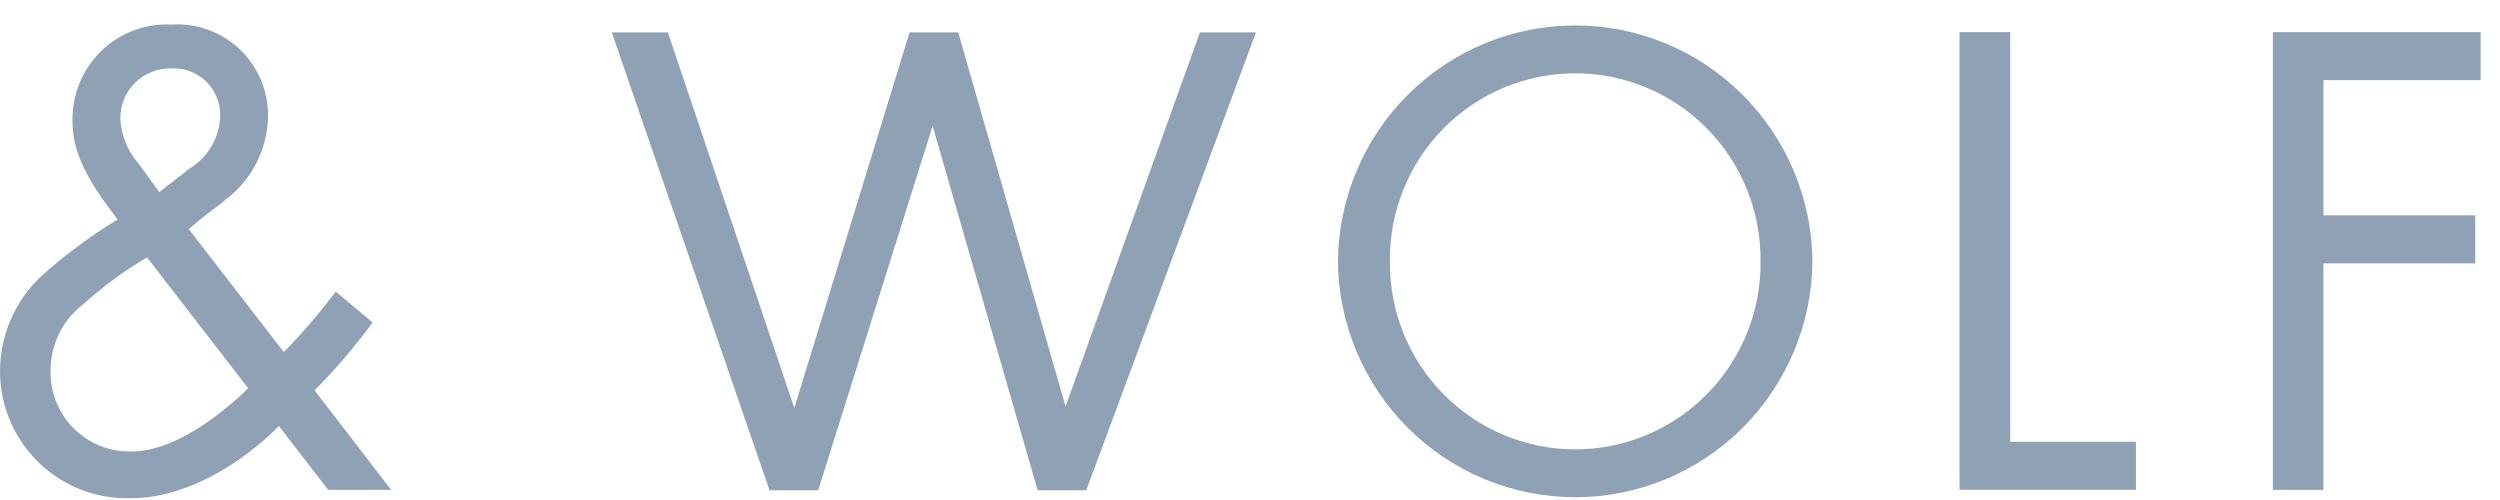
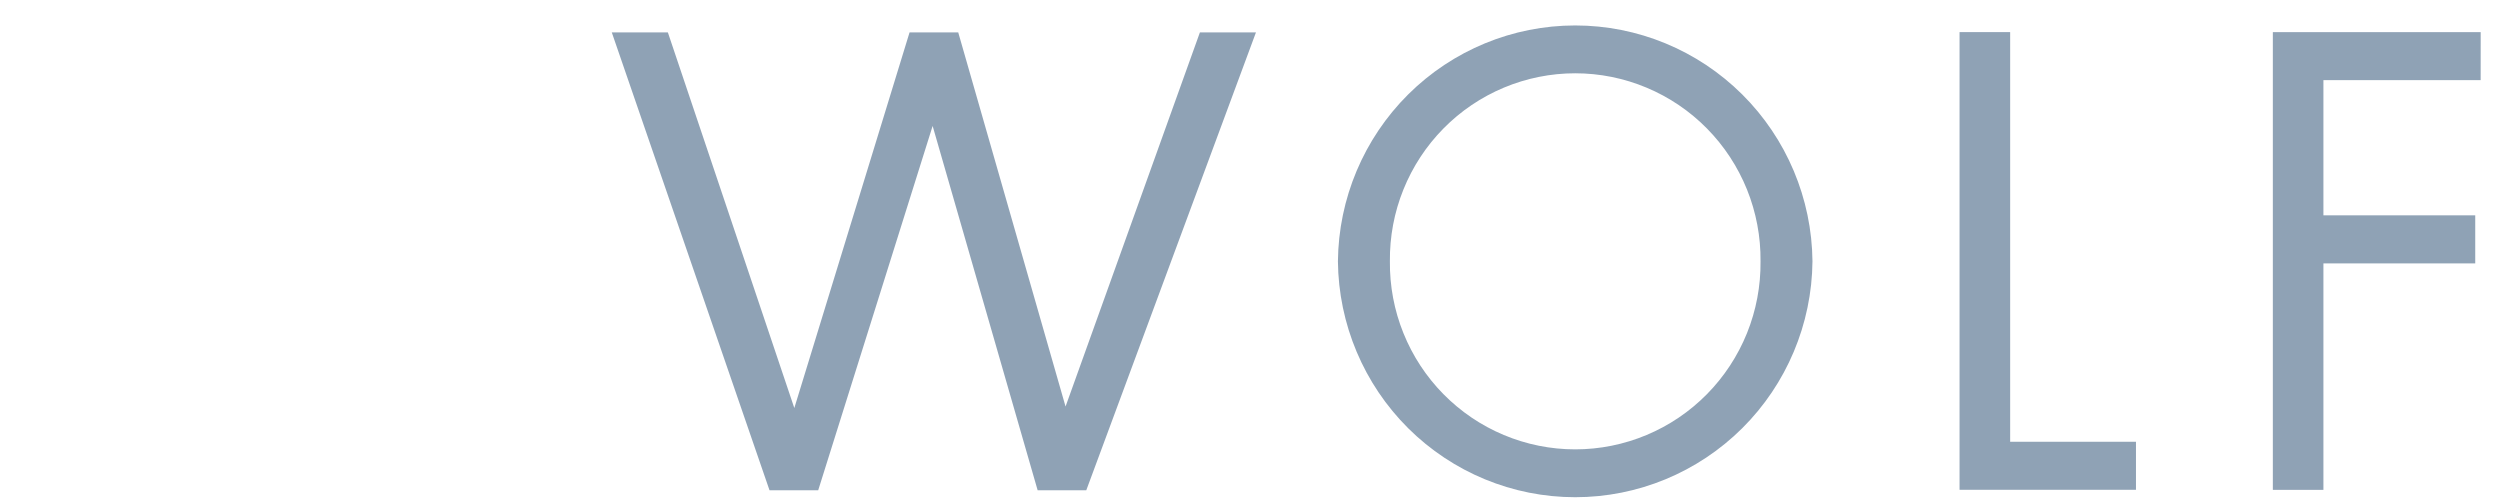
<svg xmlns="http://www.w3.org/2000/svg" width="95" height="19" viewBox="0 0 95 19" fill="none">
  <path d="M31.092 18.629L35.44 4.786L39.43 18.629H41.279L47.726 1.232H45.596L40.491 15.448L36.413 1.232H34.563L30.184 15.505L25.379 1.232H23.248L29.241 18.629H31.092Z" fill="#8FA2B5" />
-   <path d="M14.161 12.252C13.491 13.167 12.753 14.03 11.953 14.833L14.863 18.615H12.47L10.6 16.19C9.093 17.702 6.988 18.928 5.013 18.928C4.365 18.955 3.718 18.85 3.111 18.62C2.504 18.39 1.95 18.039 1.482 17.588C1.014 17.137 0.641 16.596 0.386 15.998C0.132 15.399 0 14.754 0 14.103C0.002 13.428 0.141 12.761 0.409 12.142C0.677 11.523 1.068 10.966 1.559 10.504C2.46 9.694 3.434 8.969 4.469 8.34C3.3 6.827 2.754 5.784 2.754 4.61C2.743 4.115 2.833 3.623 3.02 3.165C3.206 2.706 3.485 2.291 3.839 1.946C4.192 1.601 4.613 1.333 5.075 1.158C5.537 0.984 6.029 0.907 6.522 0.933C6.996 0.903 7.47 0.971 7.916 1.133C8.362 1.296 8.77 1.549 9.114 1.877C9.458 2.205 9.731 2.601 9.915 3.04C10.1 3.479 10.192 3.951 10.186 4.427C10.175 5.042 10.024 5.646 9.745 6.193C9.466 6.74 9.065 7.215 8.575 7.583C8.132 7.974 8.289 7.766 7.171 8.705L10.784 13.377C11.491 12.656 12.151 11.889 12.759 11.082L14.161 12.252ZM5.586 9.778C4.715 10.296 3.897 10.899 3.143 11.578C2.762 11.873 2.453 12.252 2.242 12.686C2.03 13.12 1.921 13.597 1.922 14.081C1.913 14.487 1.985 14.892 2.136 15.269C2.287 15.647 2.512 15.99 2.799 16.277C3.086 16.564 3.428 16.791 3.804 16.941C4.18 17.092 4.583 17.165 4.988 17.155C6.833 17.155 8.782 15.382 9.432 14.755L5.586 9.778ZM6.054 7.299L7.198 6.409C7.546 6.201 7.835 5.907 8.039 5.556C8.244 5.205 8.356 4.808 8.367 4.401C8.372 4.157 8.326 3.914 8.233 3.689C8.139 3.463 8 3.259 7.825 3.09C7.649 2.921 7.44 2.79 7.211 2.706C6.983 2.622 6.739 2.586 6.496 2.602C6.244 2.596 5.994 2.641 5.76 2.734C5.525 2.828 5.312 2.967 5.133 3.145C4.953 3.323 4.811 3.535 4.715 3.768C4.619 4.002 4.57 4.253 4.572 4.506C4.604 5.143 4.852 5.75 5.275 6.227L6.054 7.299Z" fill="#8FA2B5" />
  <path d="M50.841 9.931C50.864 7.545 51.824 5.266 53.512 3.587C55.201 1.909 57.481 0.967 59.858 0.967C62.234 0.967 64.514 1.909 66.203 3.587C67.891 5.266 68.851 7.545 68.874 9.931C68.851 12.316 67.891 14.595 66.203 16.274C64.514 17.952 62.234 18.894 59.858 18.894C57.481 18.894 55.201 17.952 53.512 16.274C51.824 14.595 50.864 12.316 50.841 9.931ZM52.816 9.931C52.806 10.865 52.98 11.793 53.33 12.659C53.679 13.525 54.196 14.314 54.851 14.978C55.506 15.643 56.285 16.17 57.145 16.53C58.004 16.89 58.926 17.076 59.858 17.076C60.789 17.076 61.711 16.89 62.57 16.53C63.43 16.17 64.209 15.643 64.864 14.978C65.519 14.314 66.036 13.525 66.386 12.659C66.735 11.793 66.91 10.865 66.9 9.931C66.91 8.996 66.735 8.069 66.386 7.202C66.036 6.336 65.519 5.547 64.864 4.883C64.209 4.218 63.43 3.691 62.57 3.331C61.711 2.971 60.789 2.785 59.858 2.785C58.926 2.785 58.004 2.971 57.145 3.331C56.285 3.691 55.506 4.218 54.851 4.883C54.196 5.547 53.679 6.336 53.33 7.202C52.98 8.069 52.806 8.996 52.816 9.931Z" fill="#8FA2B5" />
  <path d="M76.386 1.22V16.787H81.167V18.612H74.463V1.22H76.386Z" fill="#8FA2B5" />
  <path d="M94.265 3.045H88.29V8.183H94.059V10.009H88.29V18.615H86.368V1.22H94.266L94.265 3.045Z" fill="#8FA2B5" />
</svg>